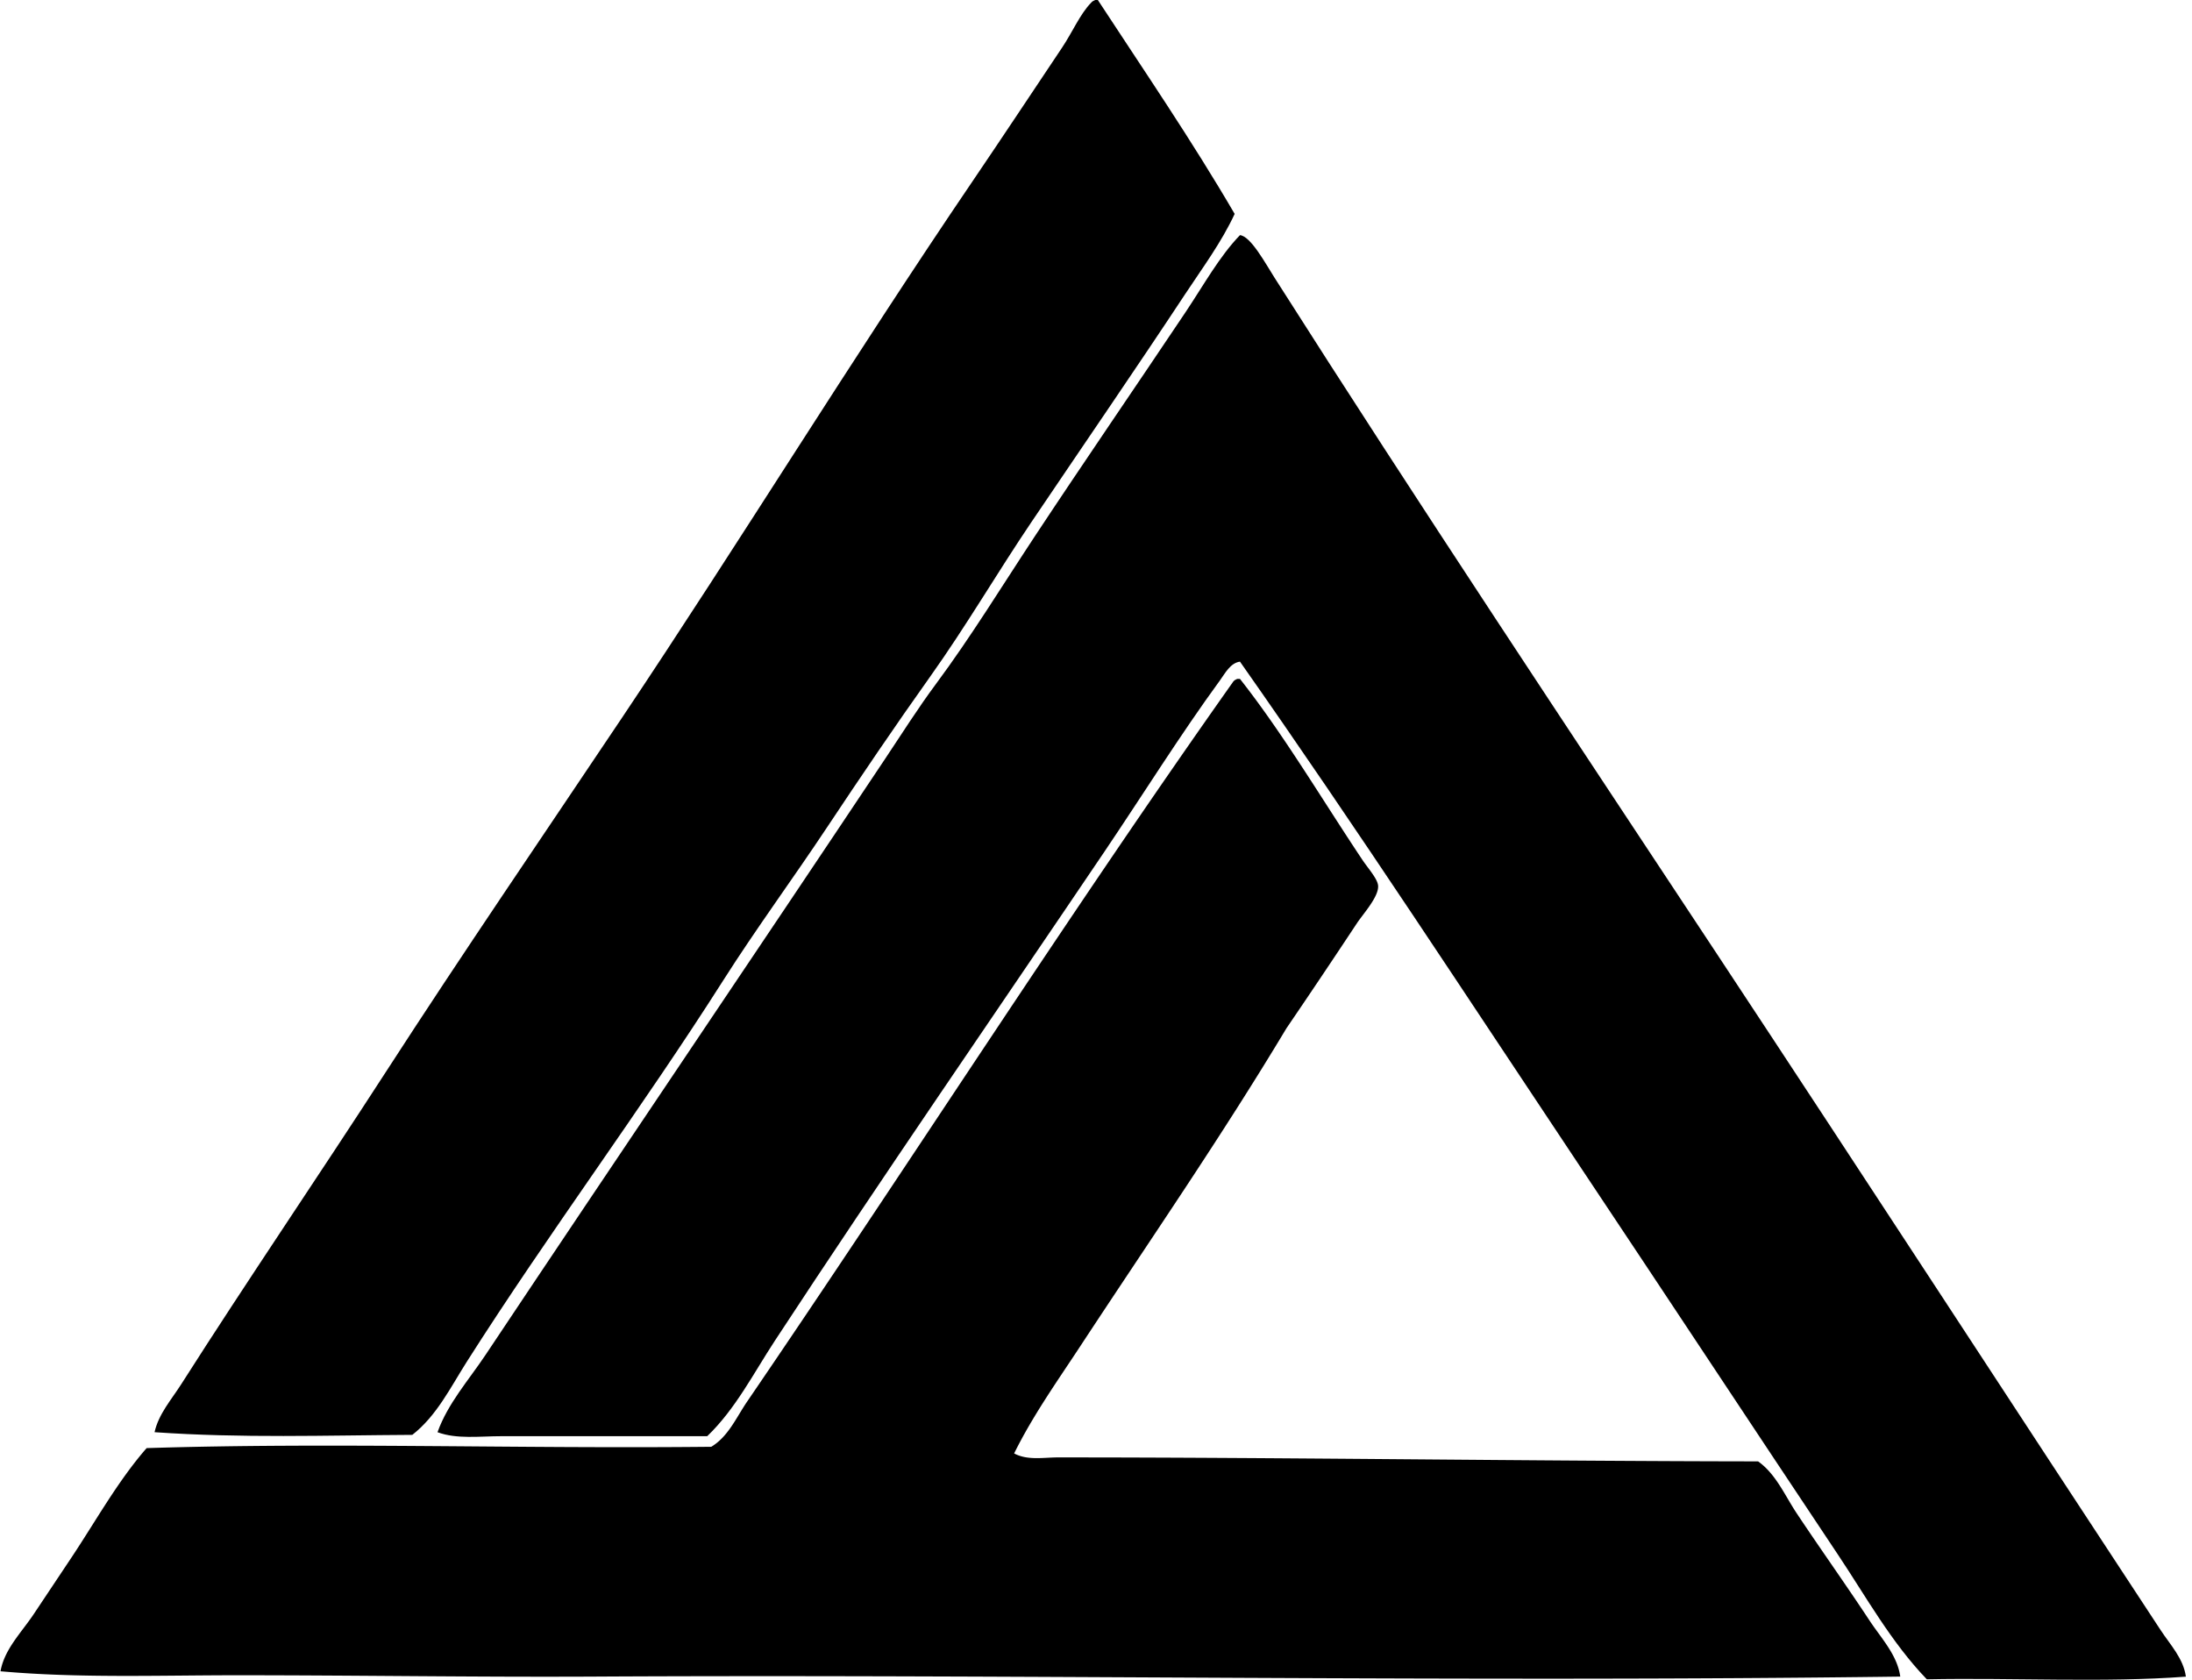
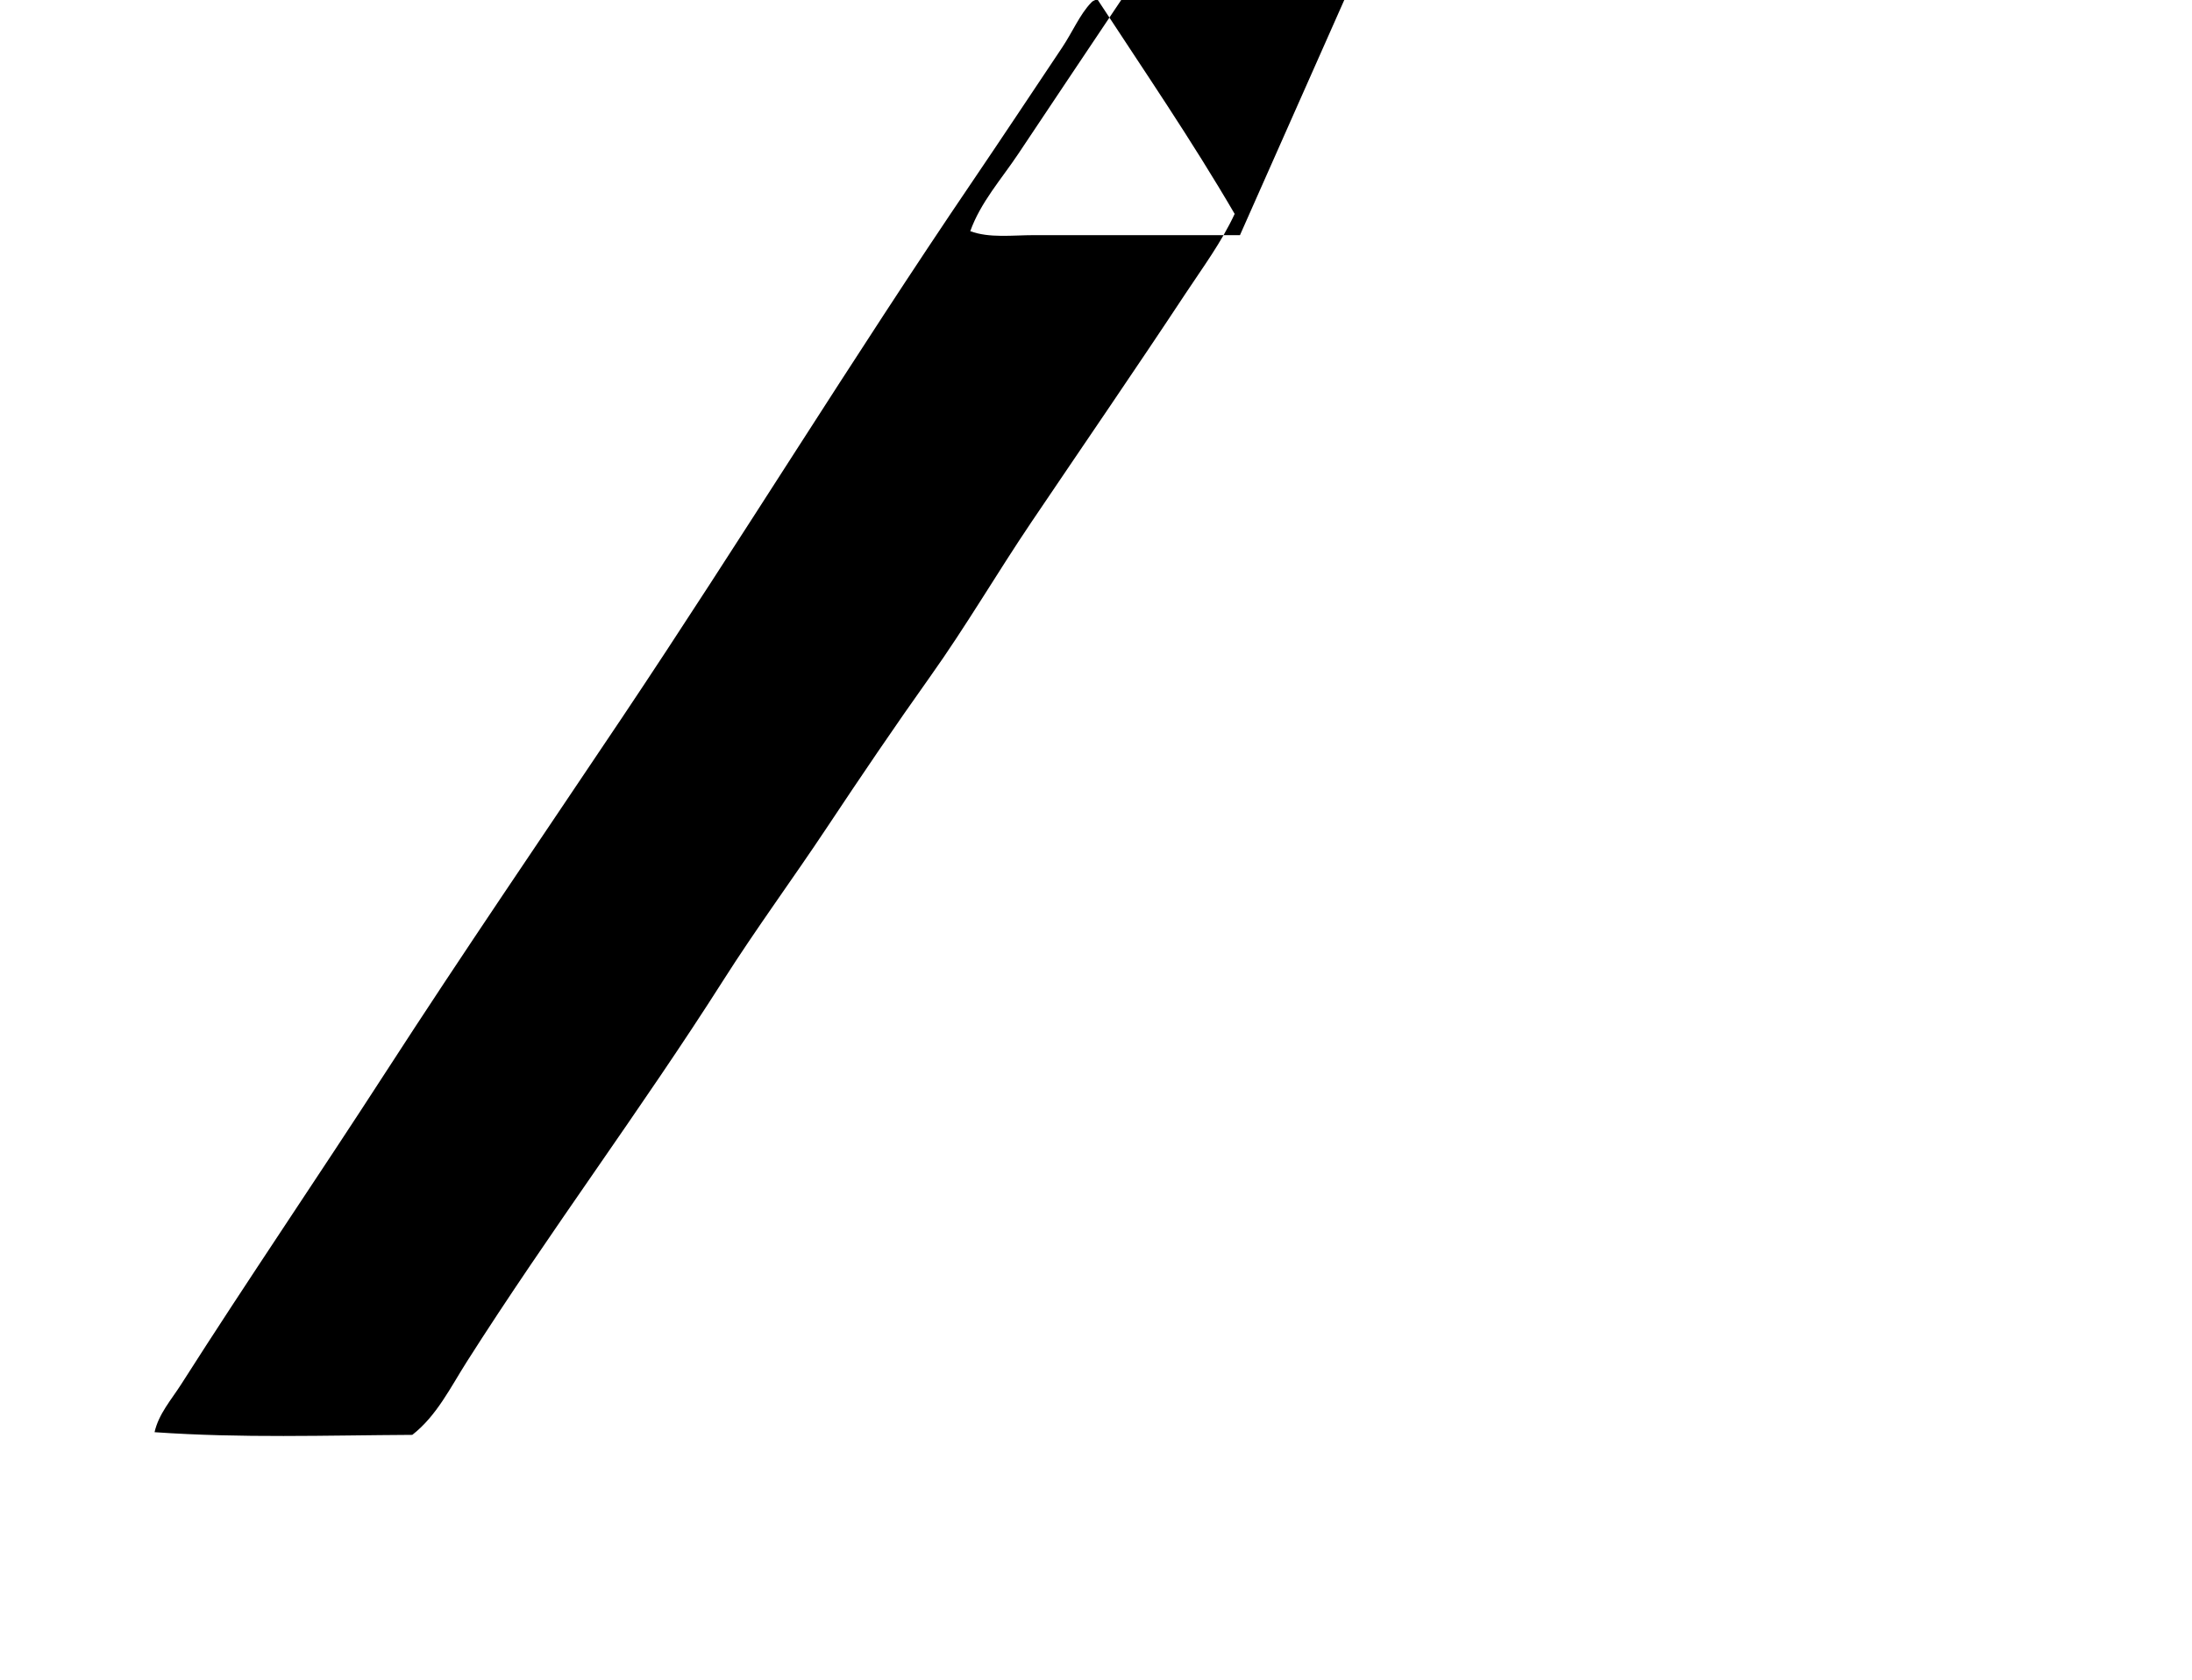
<svg xmlns="http://www.w3.org/2000/svg" width="261" height="200" fill="none" viewBox="0 0 261 200">
-   <path fill="#000" fill-rule="evenodd" d="M130.401 0h.318c5.503 8.415 11.164 16.677 16.291 25.468-1.566 3.377-3.814 6.405-5.853 9.49-5.949 9.007-12.204 18.106-18.349 27.208-4.087 6.056-7.761 12.362-12.021 18.35-4.206 5.907-8.319 11.985-12.339 18.034-4.042 6.085-8.422 12.028-12.339 18.192-9.741 15.319-20.732 29.992-30.53 45.4-1.927 3.028-3.578 6.435-6.486 8.701-10.423.055-20.244.408-30.689-.318.479-2.16 2.004-3.875 3.163-5.692 7.86-12.342 16.323-24.745 24.36-37.174 9.163-14.169 18.715-28.136 28.158-42.234 14.03-20.953 27.333-42.661 41.759-63.907 3.422-5.04 7.083-10.566 10.598-15.819 1.262-1.881 2.164-4.036 3.481-5.378.119-.15.289-.244.478-.321Zm17.241 27.998c1.278.119 3.025 3.352 4.113 5.063 17.194 27.038 35.17 54.008 52.675 80.516 17.759 26.89 35.145 53.619 52.836 80.516 1.137 1.733 2.717 3.384 3.005 5.538-9.651.735-20.667.109-30.845.318-4.245-4.408-7.218-9.806-10.599-14.869-10.072-15.1-20.202-30.463-30.373-45.714-13.537-20.299-26.877-40.748-40.812-60.587-1.149.145-1.808 1.445-2.373 2.216-4.713 6.45-9.192 13.639-13.764 20.407-13.01 19.264-26.418 38.67-39.229 58.211-2.552 3.891-4.697 8.148-8.069 11.388h-24.52c-2.565 0-5.317.376-7.593-.475 1.236-3.436 3.692-6.174 5.696-9.173 15.735-23.599 31.776-47.278 47.615-71.025 1.965-2.944 3.917-6.036 6.014-8.858 4.215-5.68 7.914-11.739 11.863-17.717 5.654-8.563 11.935-17.704 17.874-26.575 2.168-3.24 4.036-6.643 6.486-9.18Z" clip-rule="evenodd" />
-   <path fill="#000" fill-rule="evenodd" d="M147.324 80.834h.318c5.14 6.53 9.652 14.162 14.554 21.512.707 1.063 1.872 2.324 1.898 3.162.042 1.31-1.766 3.275-2.533 4.428a1088.441 1088.441 0 0 1-8.384 12.496c-7.799 12.997-16.236 25.195-24.517 37.807-2.745 4.18-5.667 8.28-7.908 12.814 1.593.857 3.493.475 5.221.475 27.503 0 56.229.44 83.363.472 2.123 1.506 3.179 4.049 4.588 6.168 2.807 4.225 5.812 8.434 8.702 12.814 1.383 2.093 3.287 4.081 3.637 6.643-51.625.684-104.342-.276-155.496 0-14.047.074-28.232-.158-42.551-.158-9.398 0-18.825.357-28.155-.475.462-2.629 2.504-4.626 3.952-6.8 1.464-2.193 2.96-4.44 4.43-6.643 2.97-4.453 5.571-9.183 9.016-13.129 22.058-.69 44.058.087 67.23-.157 2.033-1.22 2.986-3.5 4.27-5.378 19.297-28.271 38.086-57.742 57.89-85.736.116-.148.289-.238.475-.315Z" clip-rule="evenodd" />
+   <path fill="#000" fill-rule="evenodd" d="M130.401 0h.318c5.503 8.415 11.164 16.677 16.291 25.468-1.566 3.377-3.814 6.405-5.853 9.49-5.949 9.007-12.204 18.106-18.349 27.208-4.087 6.056-7.761 12.362-12.021 18.35-4.206 5.907-8.319 11.985-12.339 18.034-4.042 6.085-8.422 12.028-12.339 18.192-9.741 15.319-20.732 29.992-30.53 45.4-1.927 3.028-3.578 6.435-6.486 8.701-10.423.055-20.244.408-30.689-.318.479-2.16 2.004-3.875 3.163-5.692 7.86-12.342 16.323-24.745 24.36-37.174 9.163-14.169 18.715-28.136 28.158-42.234 14.03-20.953 27.333-42.661 41.759-63.907 3.422-5.04 7.083-10.566 10.598-15.819 1.262-1.881 2.164-4.036 3.481-5.378.119-.15.289-.244.478-.321Zm17.241 27.998h-24.52c-2.565 0-5.317.376-7.593-.475 1.236-3.436 3.692-6.174 5.696-9.173 15.735-23.599 31.776-47.278 47.615-71.025 1.965-2.944 3.917-6.036 6.014-8.858 4.215-5.68 7.914-11.739 11.863-17.717 5.654-8.563 11.935-17.704 17.874-26.575 2.168-3.24 4.036-6.643 6.486-9.18Z" clip-rule="evenodd" />
</svg>